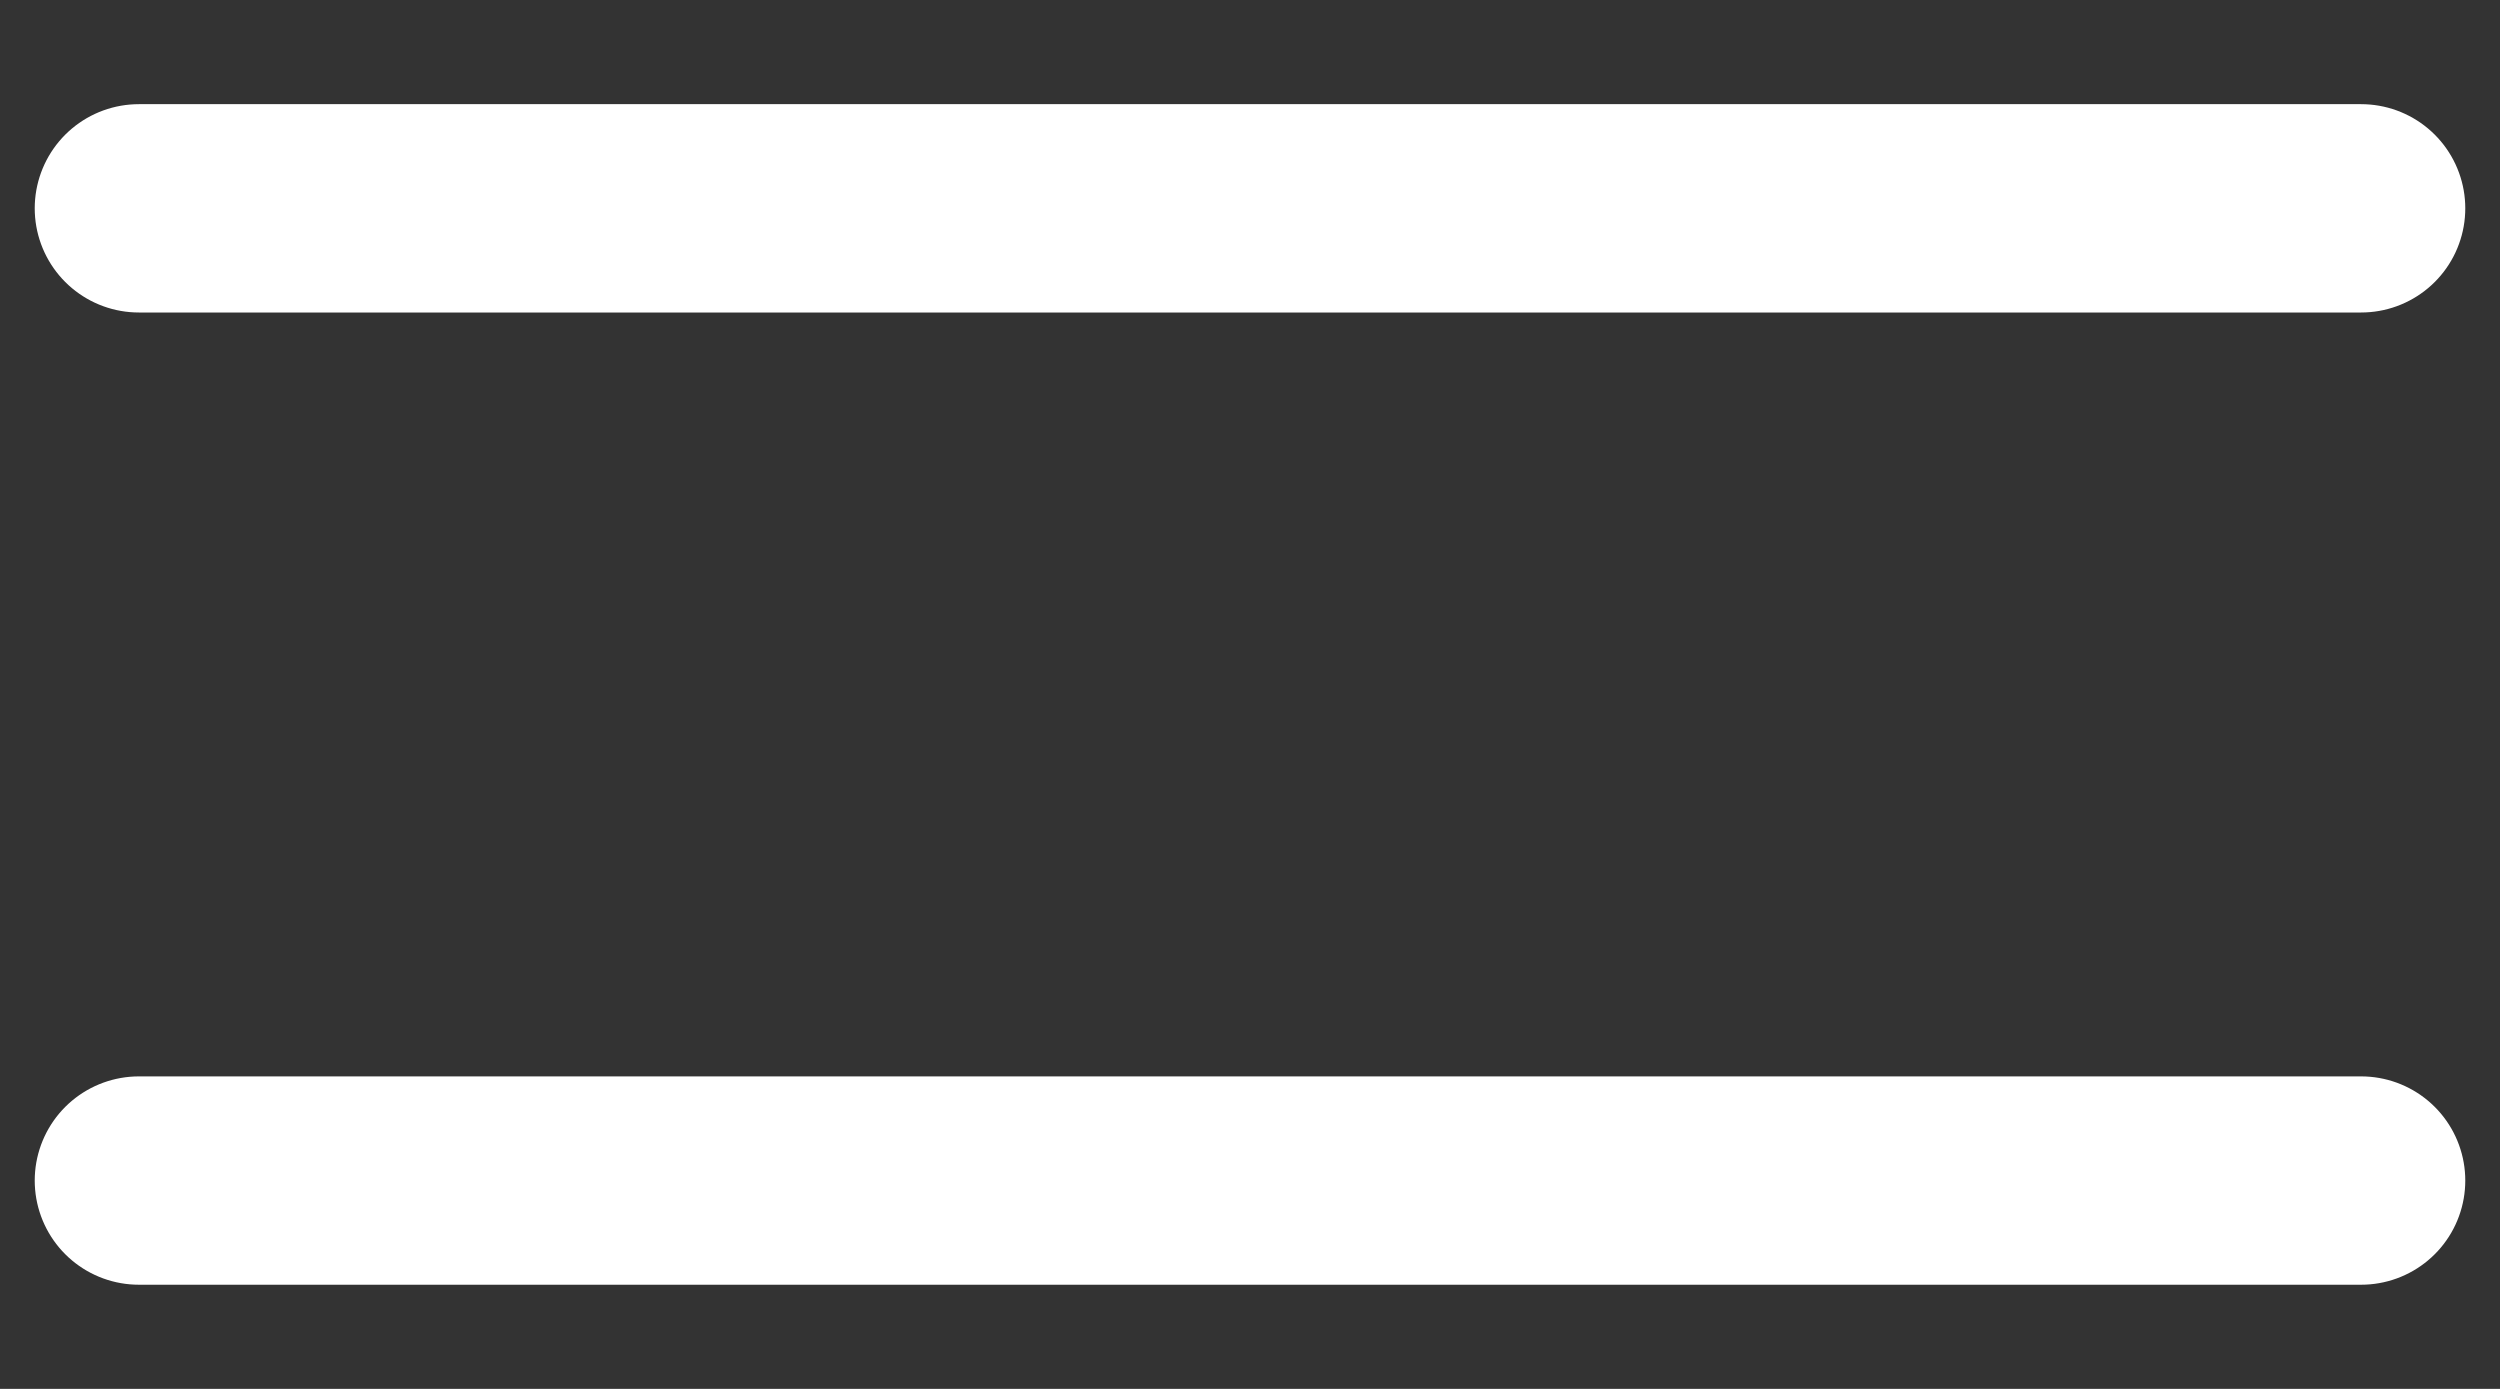
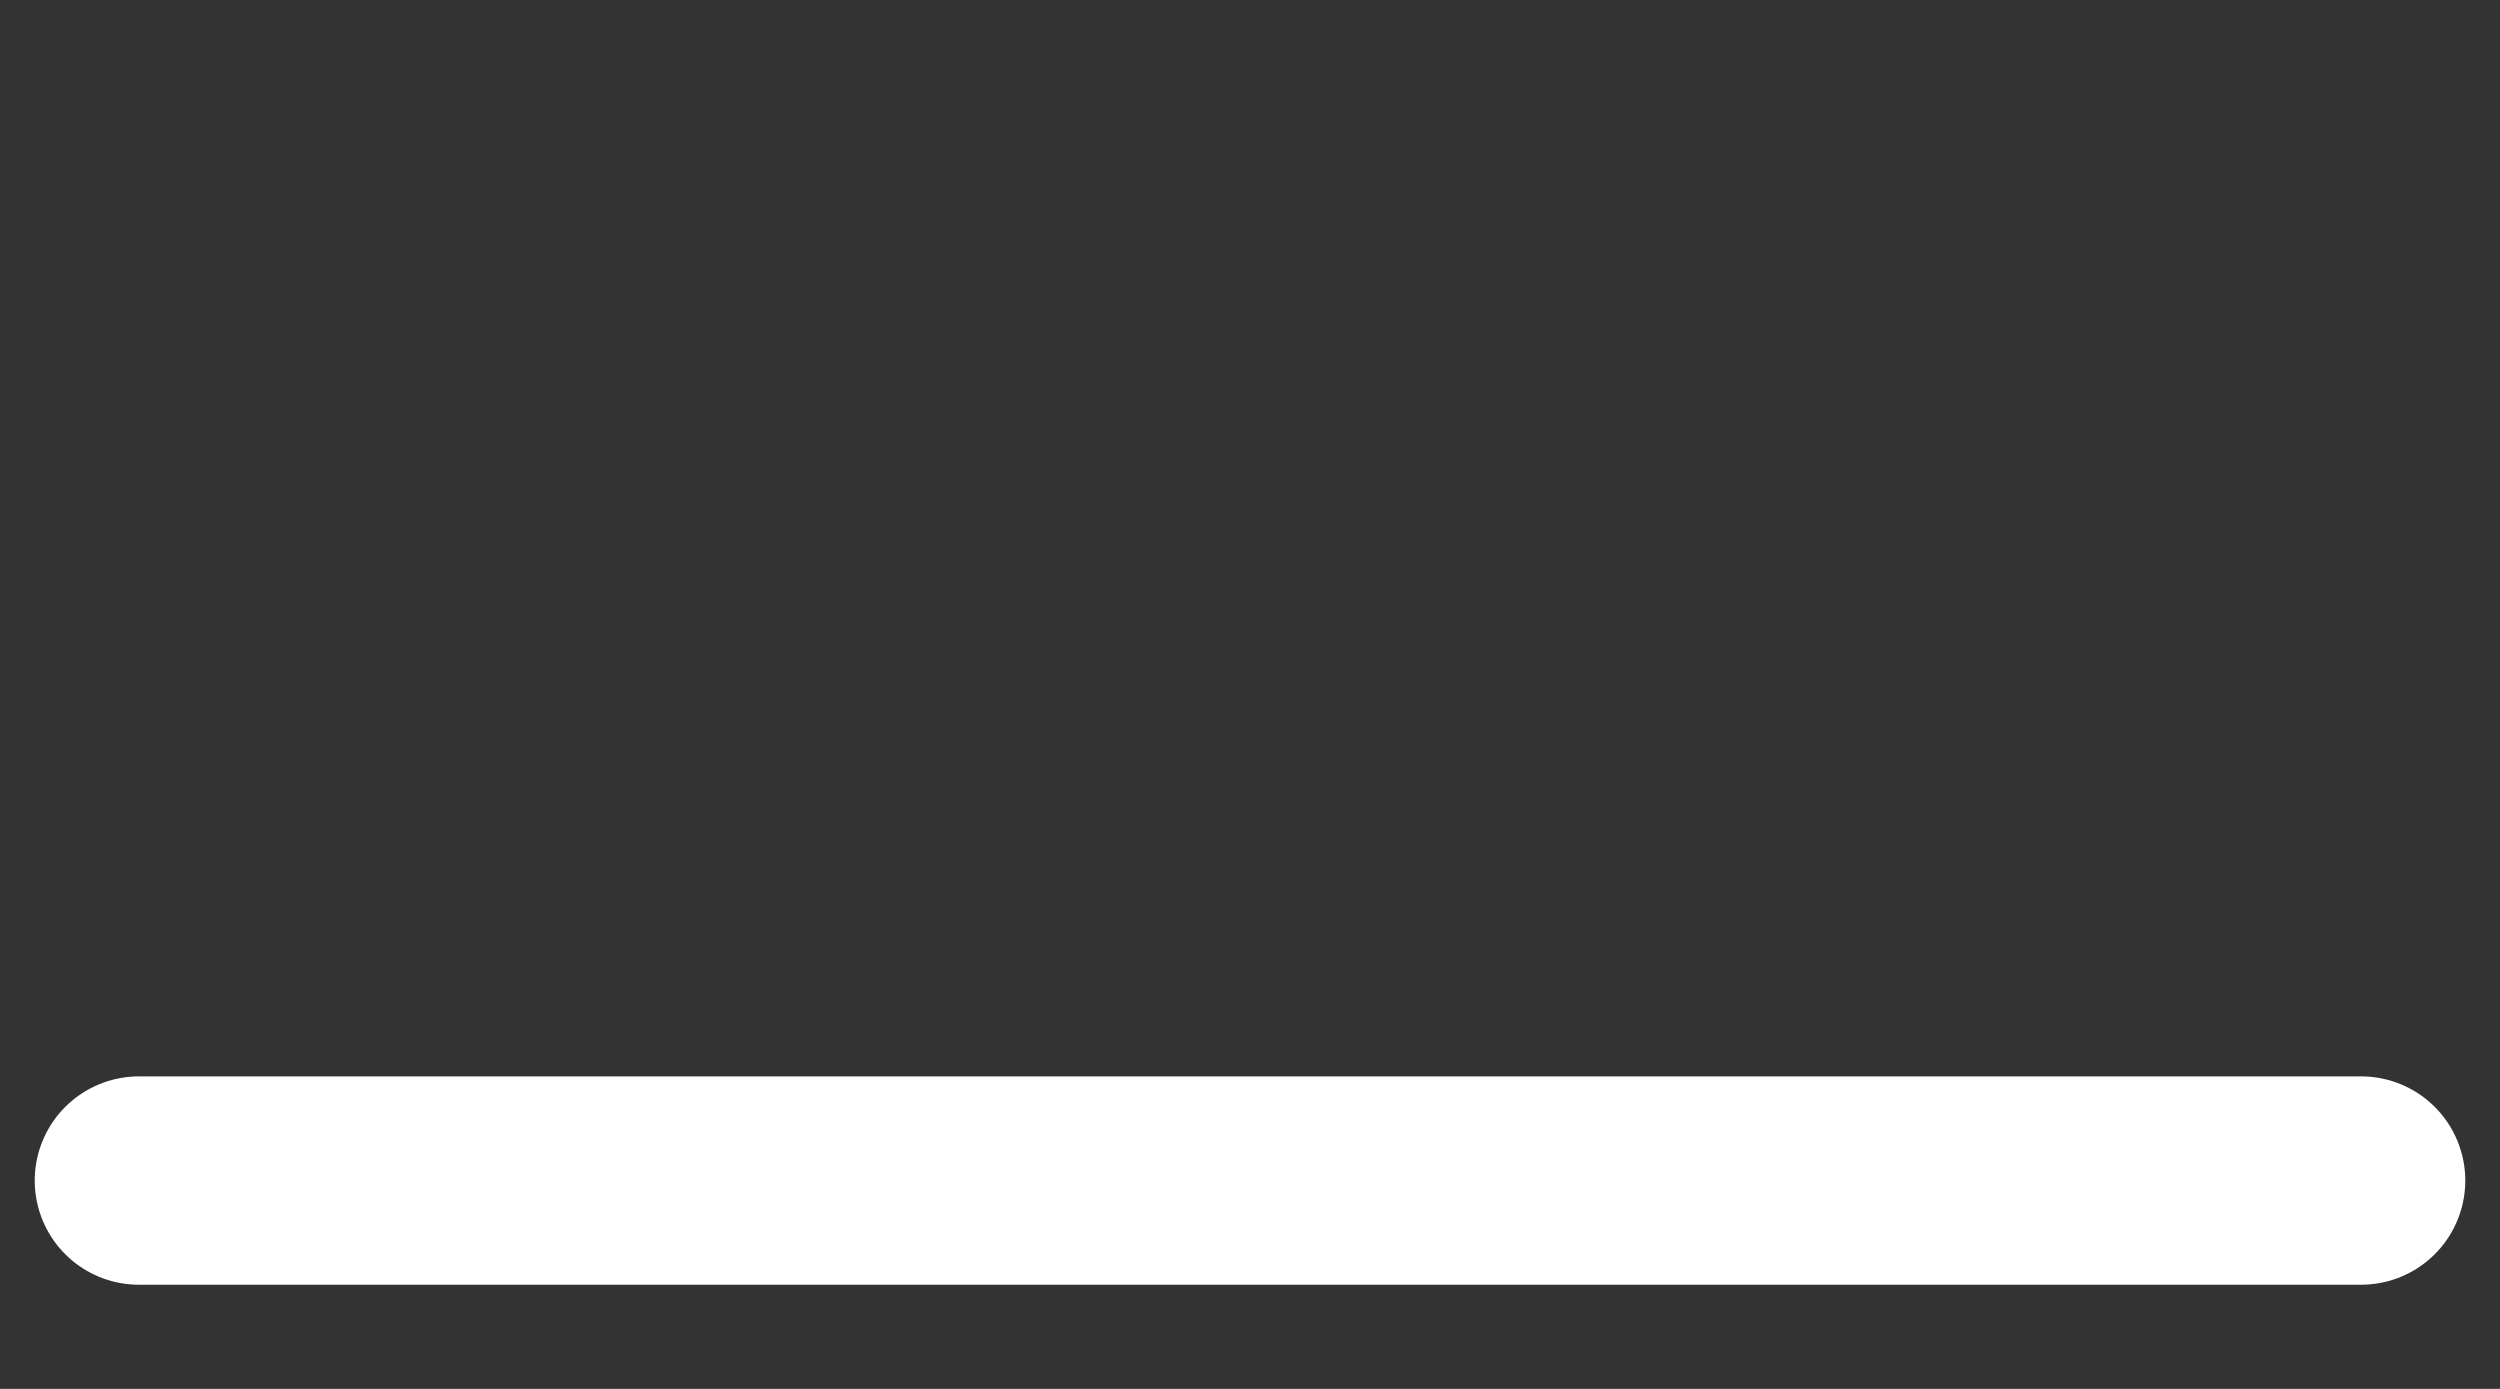
<svg xmlns="http://www.w3.org/2000/svg" width="18" height="10" viewBox="0 0 18 10" fill="none">
  <rect x="0" y="0" width="18" height="10" fill="#333333" stroke="none" />
  <g id="elements">
-     <path id="Vector 4575" d="M1 1.5L17 1.5" stroke="white" stroke-width="1.5" stroke-linecap="round" stroke-linejoin="round" />
    <path id="Vector 4578" d="M1 8.5L17 8.5" stroke="white" stroke-width="1.5" stroke-linecap="round" stroke-linejoin="round" />
  </g>
</svg>